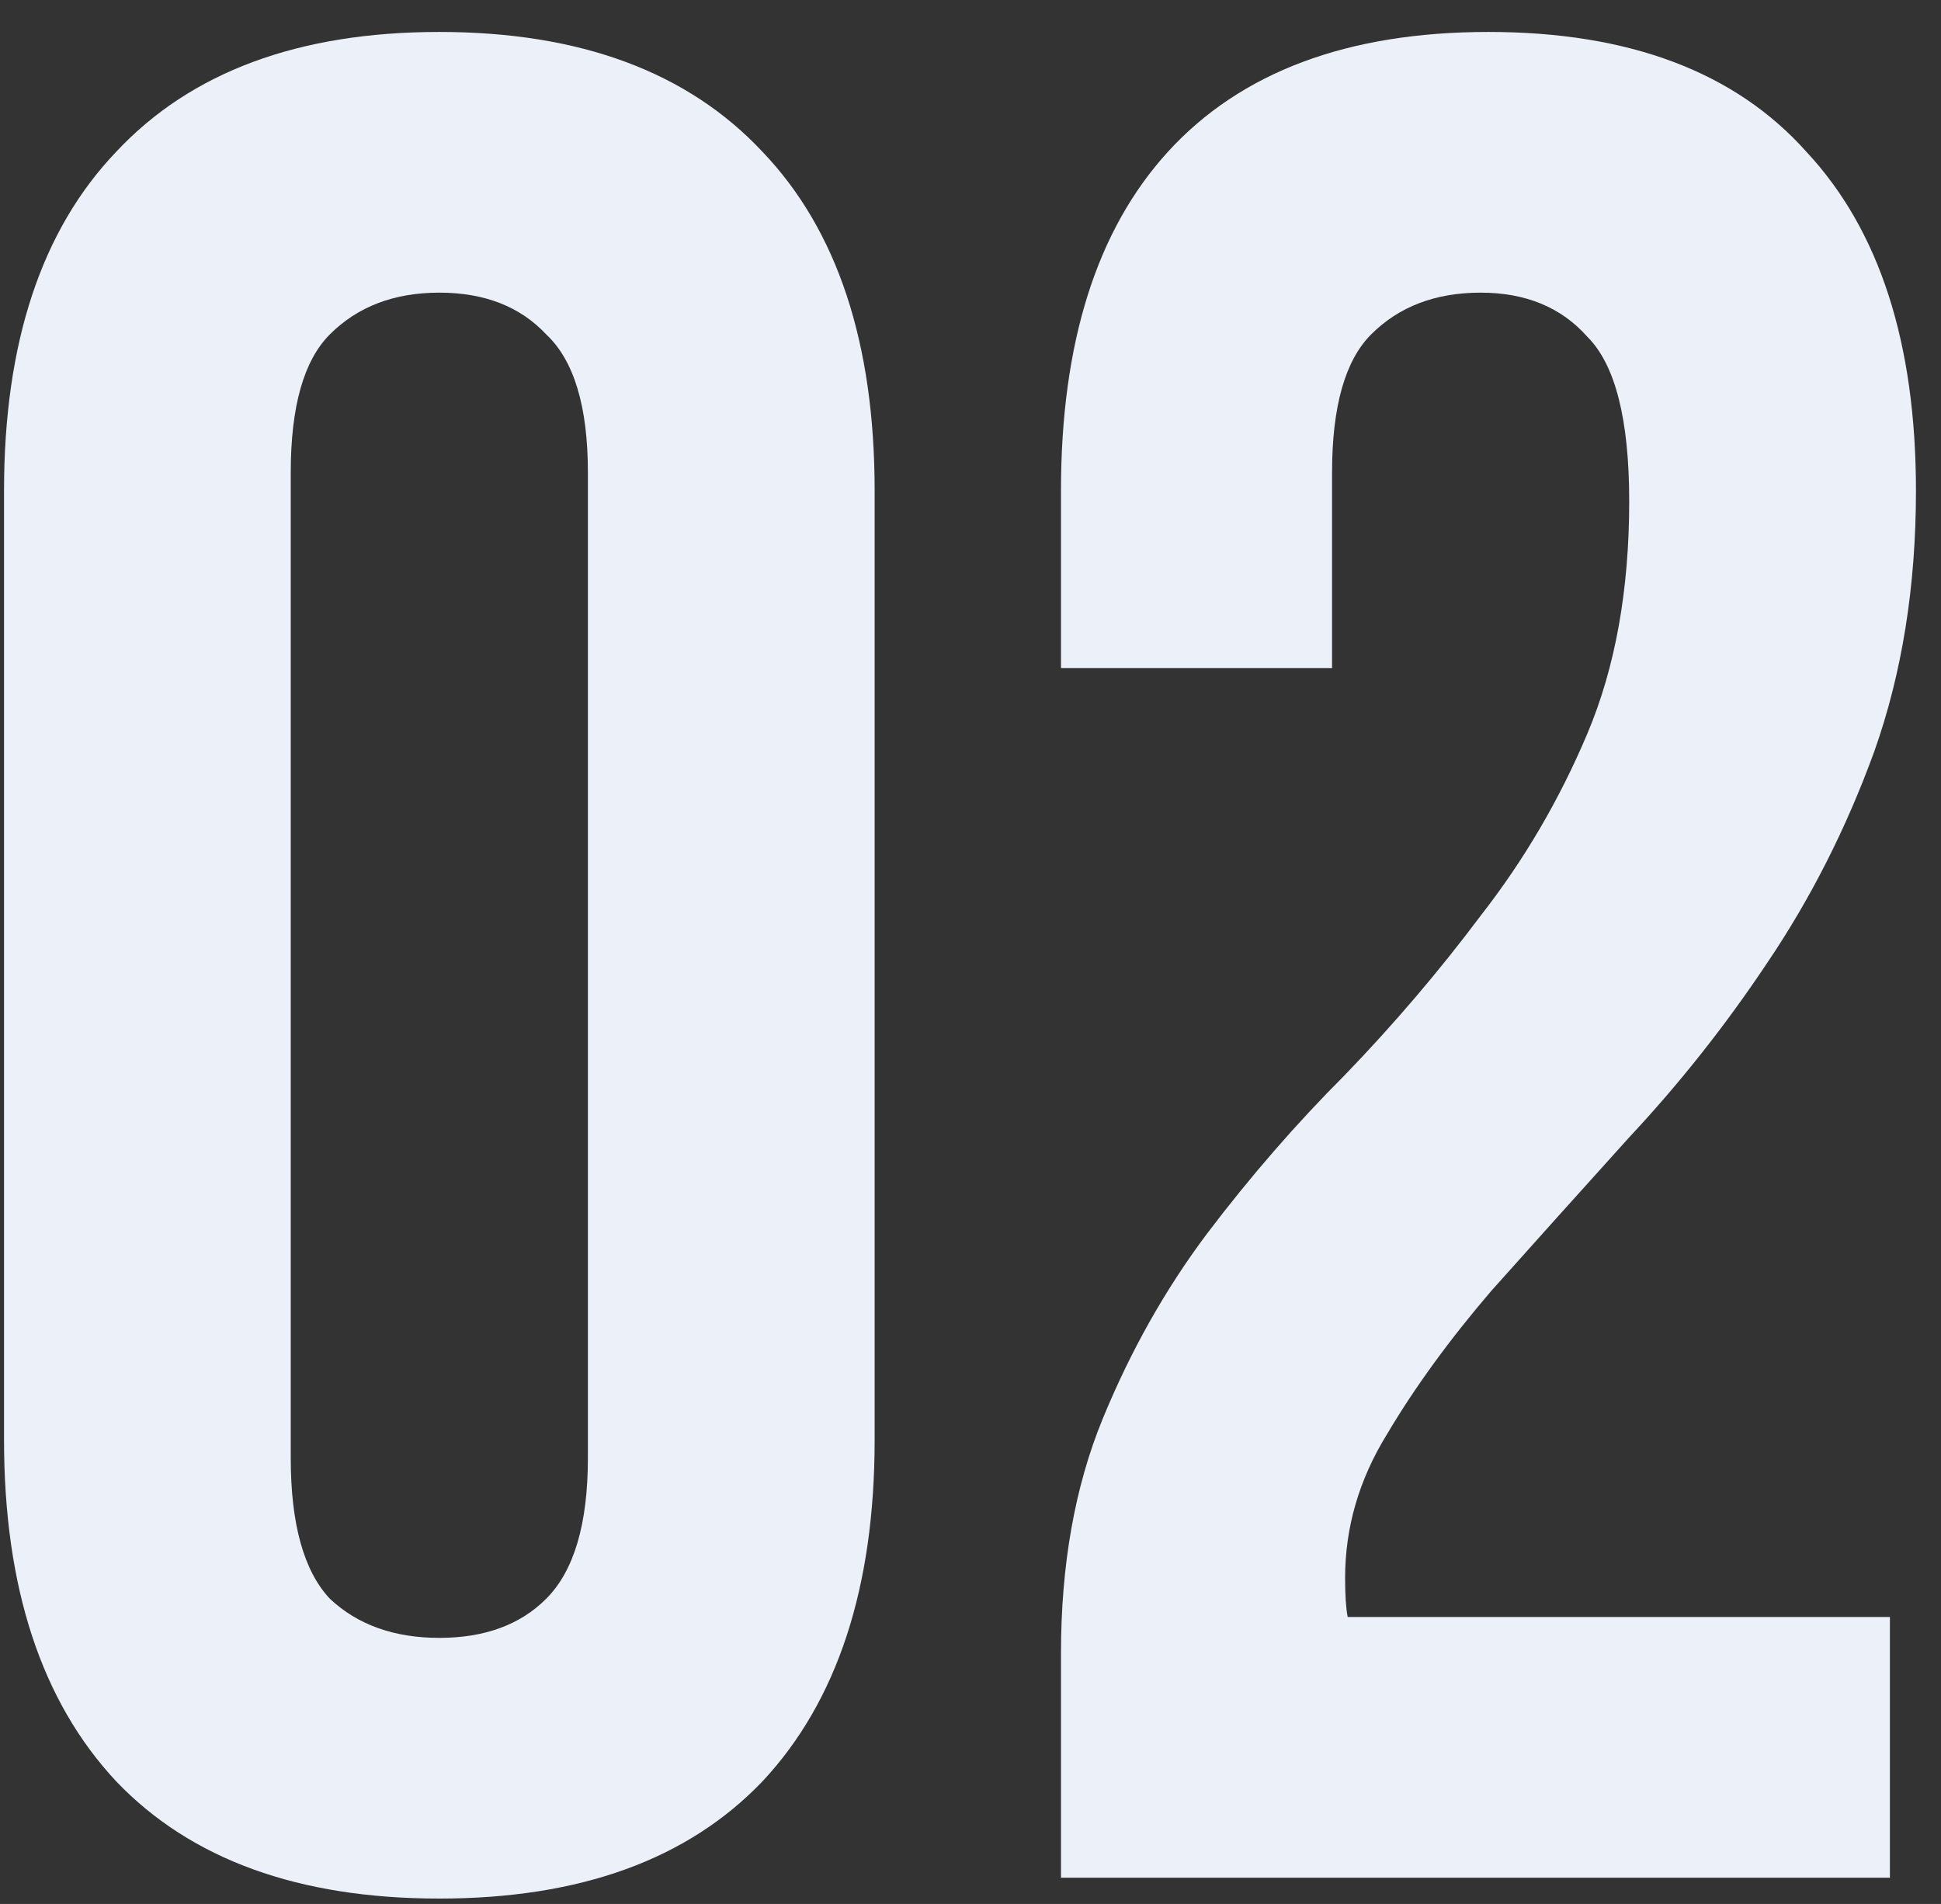
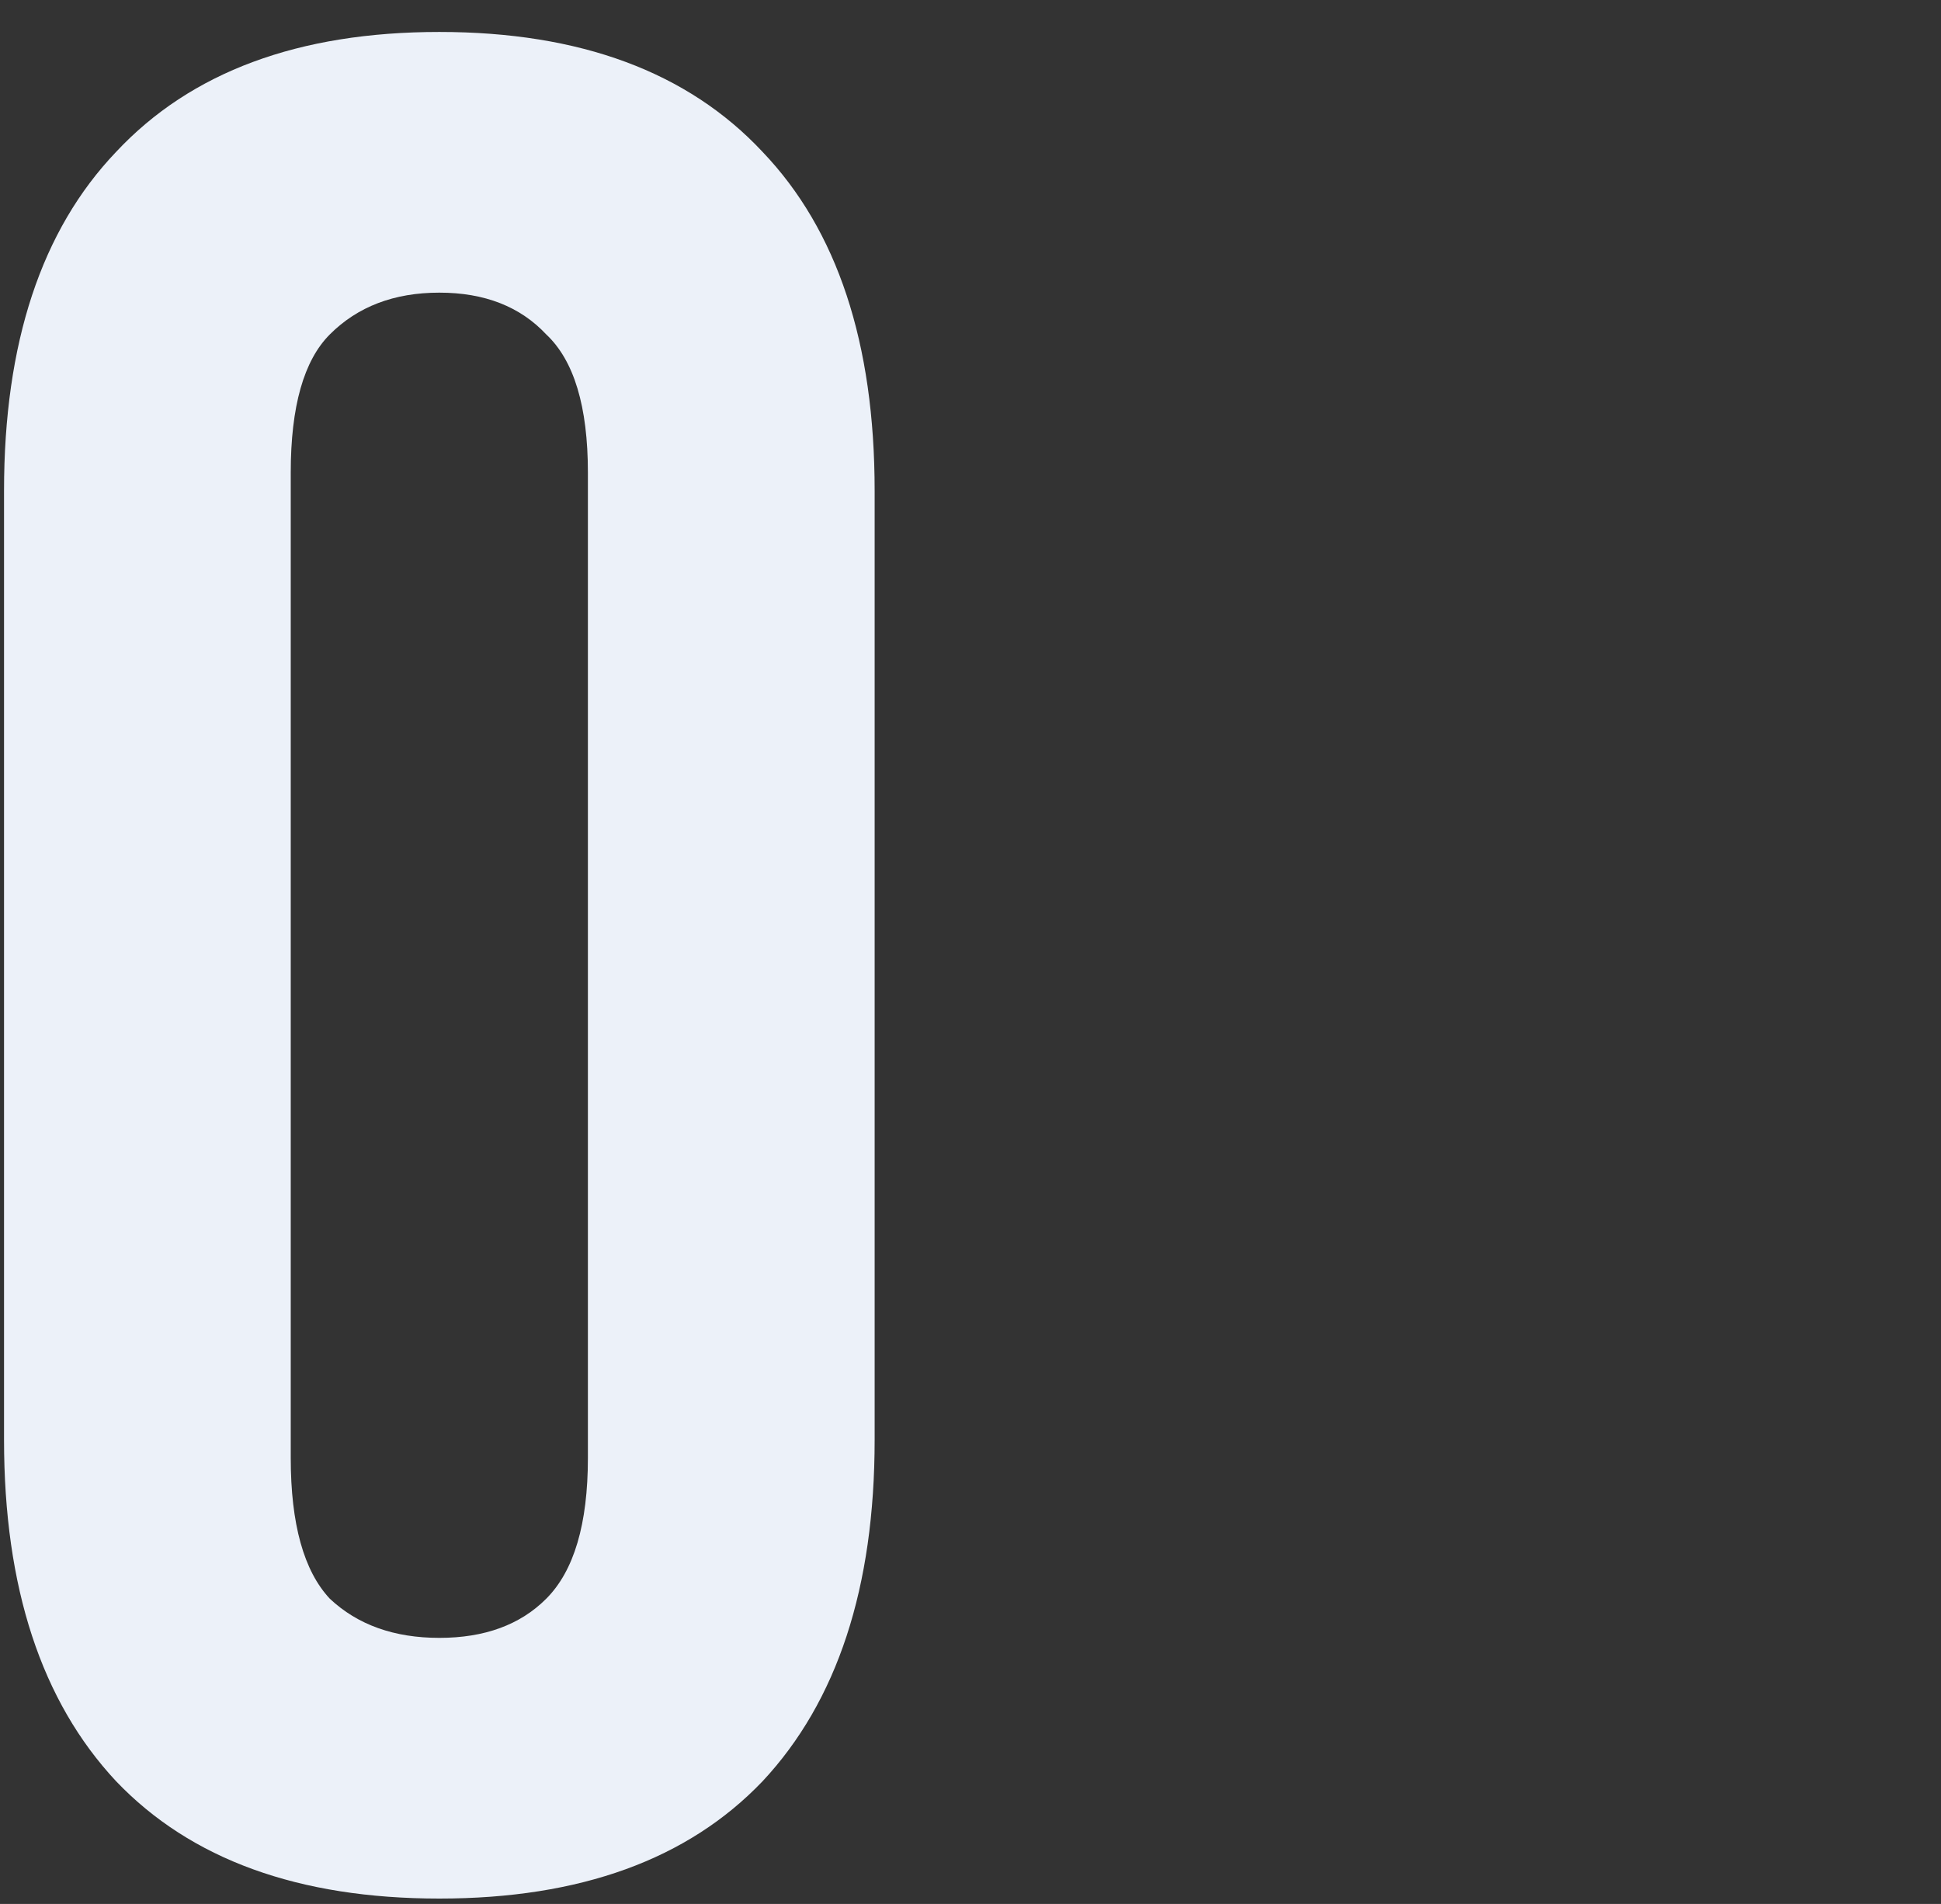
<svg xmlns="http://www.w3.org/2000/svg" width="52" height="51" viewBox="0 0 52 51" fill="none">
  <rect x="0" y="0" width="52" height="51" fill="#333333" stroke="none" />
  <path d="M7.789 39.054C7.789 40.823 8.139 42.08 8.837 42.825C9.582 43.524 10.559 43.873 11.77 43.873C12.98 43.873 13.935 43.524 14.633 42.825C15.378 42.08 15.75 40.823 15.75 39.054V12.658C15.75 10.889 15.378 9.655 14.633 8.957C13.935 8.212 12.98 7.839 11.77 7.839C10.559 7.839 9.582 8.212 8.837 8.957C8.139 9.655 7.789 10.889 7.789 12.658V39.054ZM0.108 13.146C0.108 9.189 1.109 6.163 3.111 4.068C5.113 1.927 7.999 0.856 11.77 0.856C15.541 0.856 18.427 1.927 20.429 4.068C22.431 6.163 23.432 9.189 23.432 13.146V38.566C23.432 42.523 22.431 45.572 20.429 47.714C18.427 49.809 15.541 50.856 11.77 50.856C7.999 50.856 5.113 49.809 3.111 47.714C1.109 45.572 0.108 42.523 0.108 38.566V13.146Z" fill="#ECF1F9" />
-   <path d="M43.647 13.426C43.647 11.238 43.275 9.771 42.53 9.026C41.832 8.235 40.877 7.839 39.667 7.839C38.456 7.839 37.479 8.212 36.734 8.957C36.036 9.655 35.686 10.889 35.686 12.658V17.895H28.424V13.146C28.424 9.189 29.378 6.163 31.287 4.068C33.242 1.927 36.105 0.856 39.876 0.856C43.647 0.856 46.487 1.927 48.396 4.068C50.351 6.163 51.329 9.189 51.329 13.146C51.329 15.707 50.956 18.035 50.212 20.13C49.467 22.178 48.512 24.064 47.348 25.786C46.231 27.462 44.997 29.022 43.647 30.465C42.344 31.908 41.11 33.282 39.946 34.585C38.829 35.889 37.898 37.169 37.153 38.426C36.408 39.636 36.036 40.916 36.036 42.267C36.036 42.732 36.059 43.081 36.105 43.314H50.631V50.297H28.424V44.292C28.424 41.917 28.796 39.822 29.541 38.007C30.286 36.191 31.217 34.538 32.334 33.049C33.498 31.512 34.732 30.093 36.036 28.789C37.339 27.439 38.55 26.019 39.667 24.529C40.831 23.039 41.785 21.41 42.53 19.641C43.275 17.872 43.647 15.8 43.647 13.426Z" fill="#ECF1F9" />
</svg>